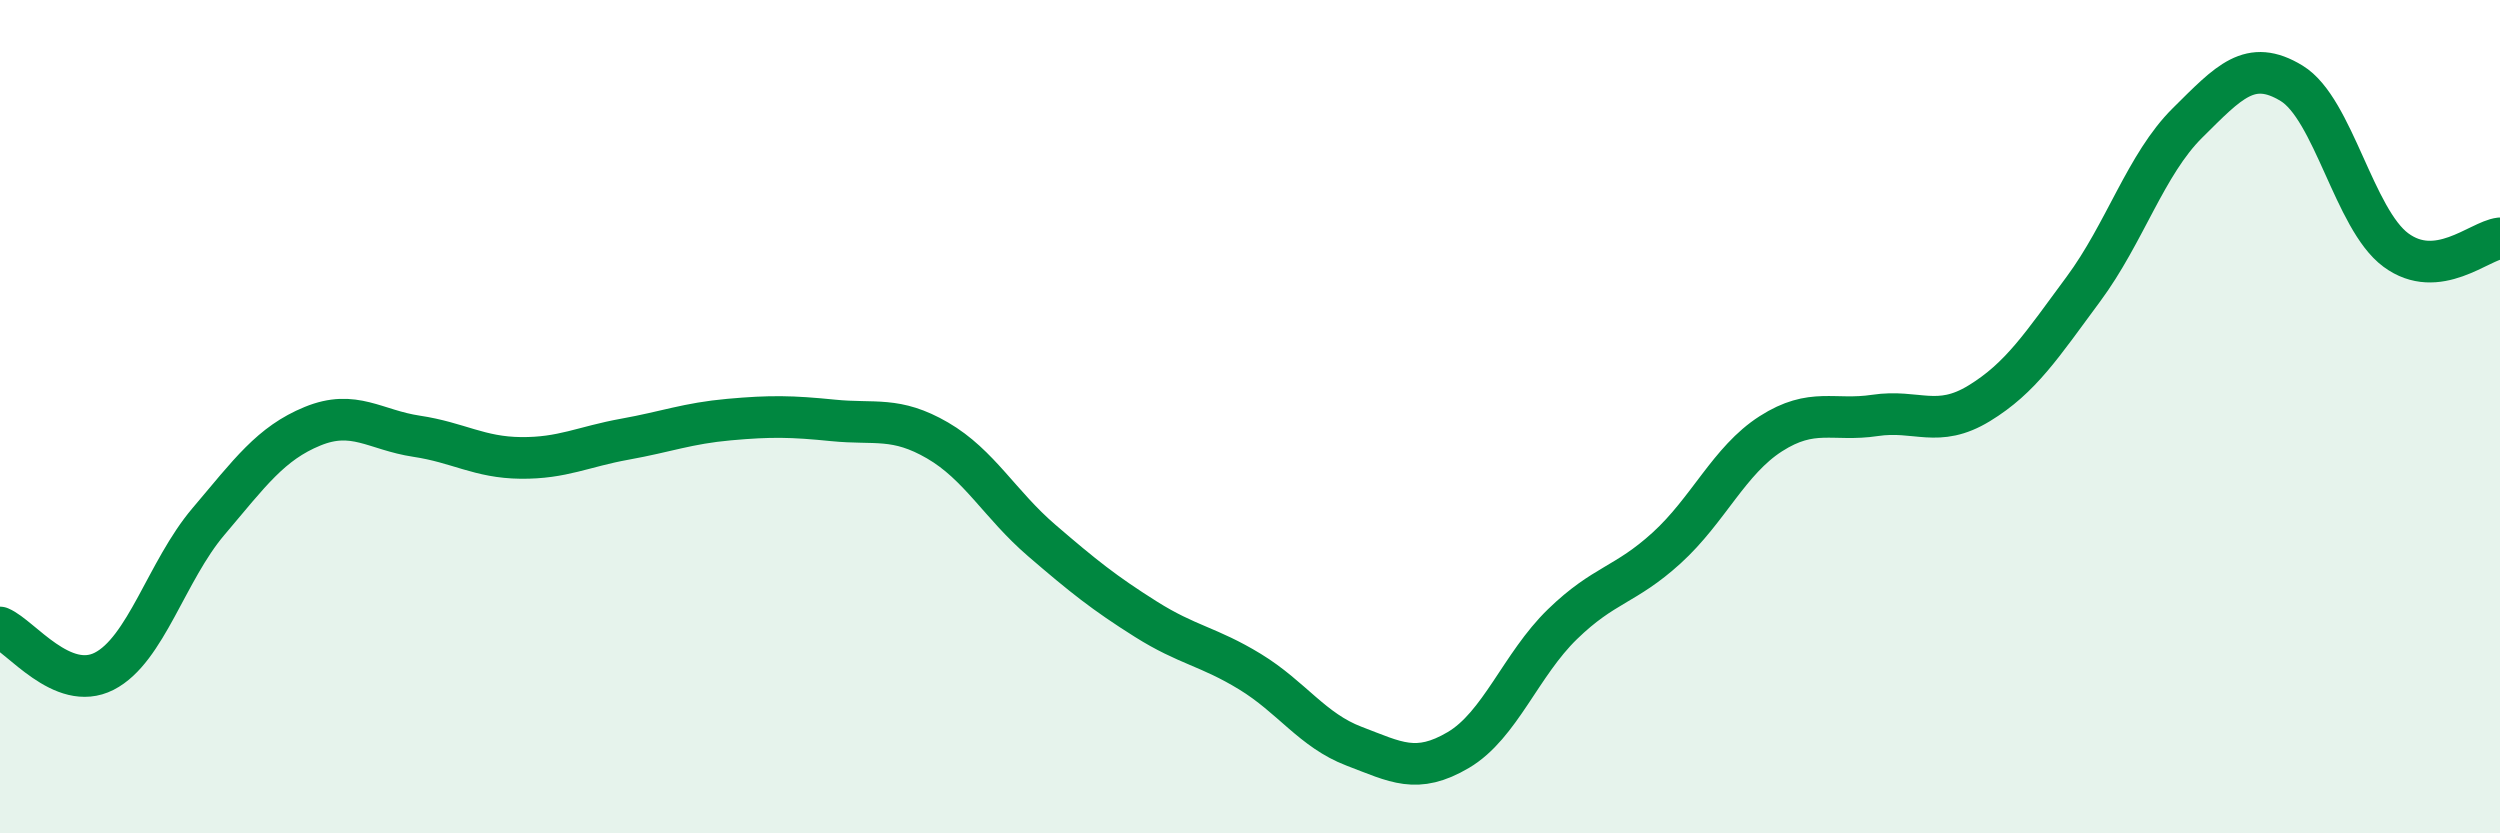
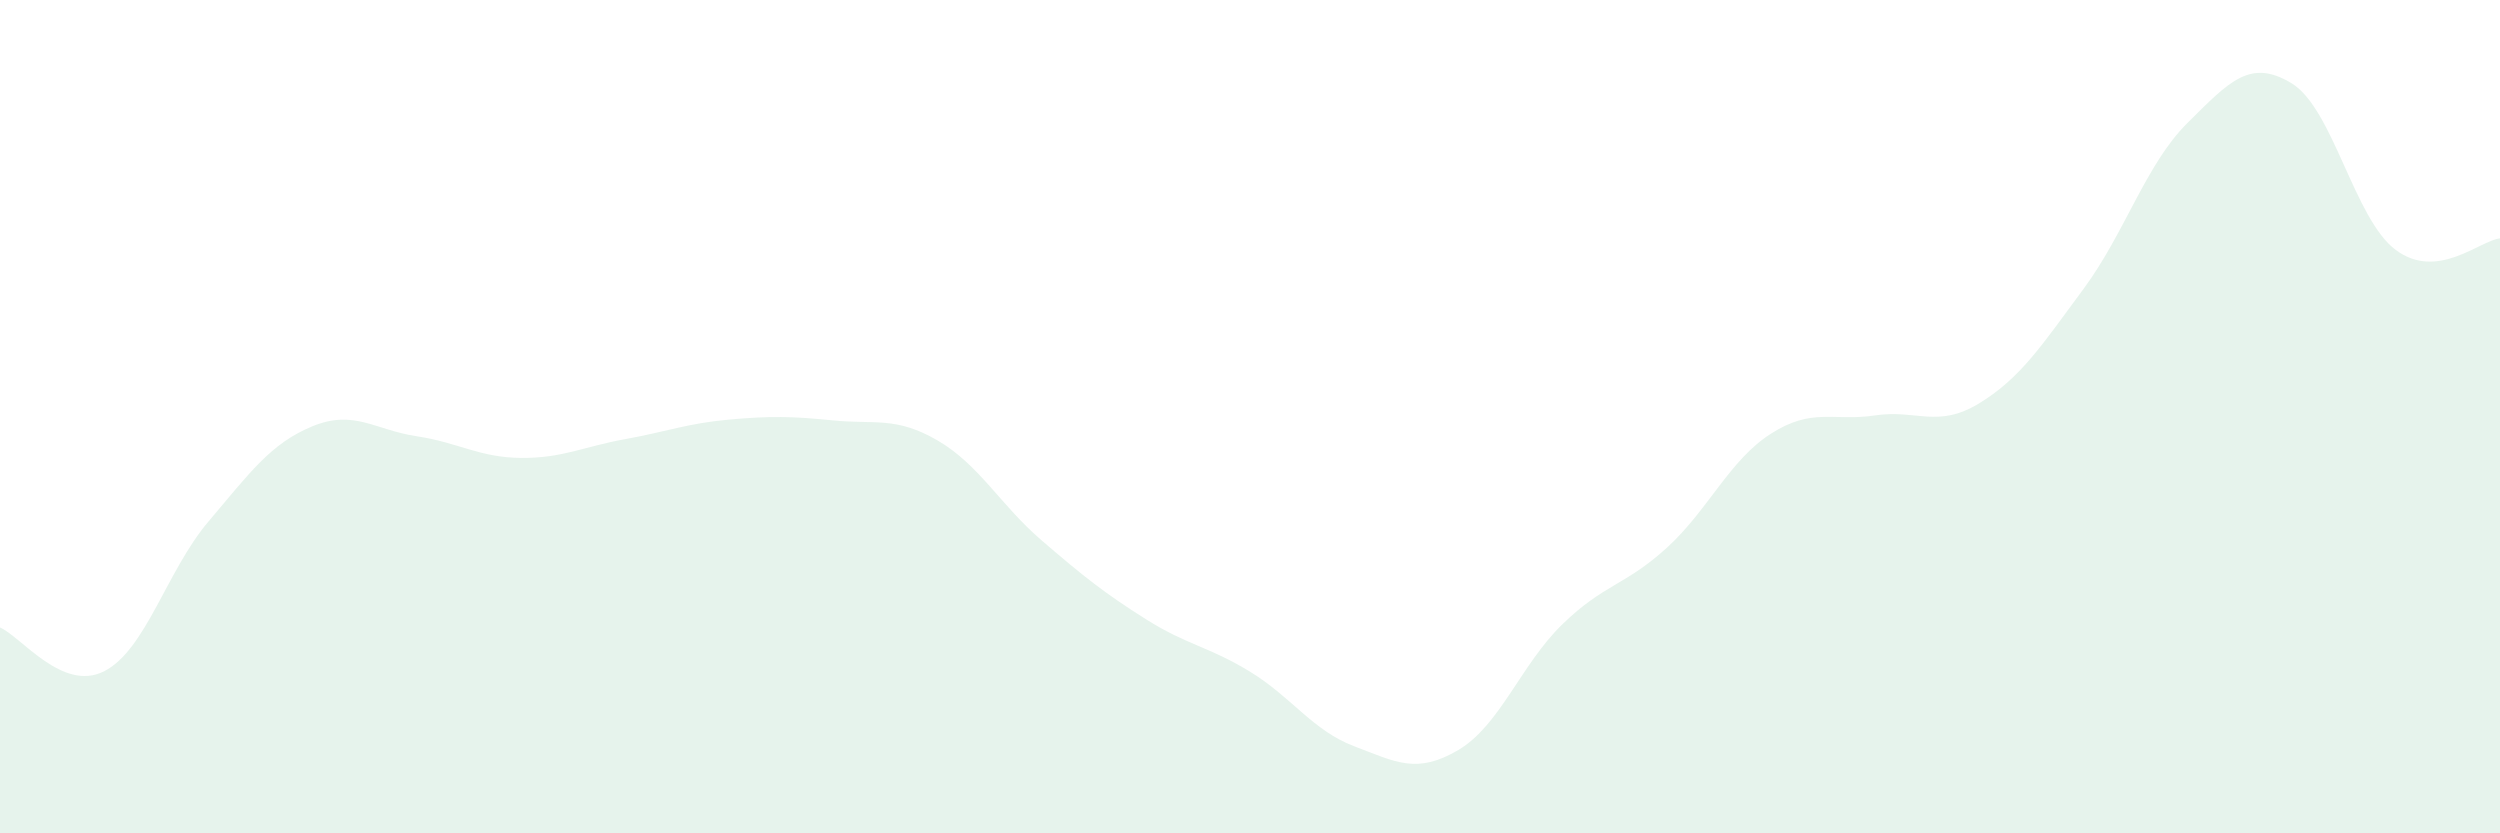
<svg xmlns="http://www.w3.org/2000/svg" width="60" height="20" viewBox="0 0 60 20">
  <path d="M 0,15.06 C 0.5,15.27 1.5,16.62 2.5,16.11 C 3.5,15.6 4,13.7 5,12.52 C 6,11.34 6.5,10.64 7.5,10.23 C 8.5,9.82 9,10.32 10,10.47 C 11,10.62 11.5,10.98 12.5,10.99 C 13.5,11 14,10.72 15,10.54 C 16,10.36 16.5,10.16 17.5,10.07 C 18.5,9.98 19,9.99 20,10.09 C 21,10.19 21.5,9.99 22.5,10.57 C 23.5,11.15 24,12.11 25,12.97 C 26,13.83 26.5,14.23 27.5,14.86 C 28.5,15.49 29,15.51 30,16.12 C 31,16.73 31.5,17.53 32.5,17.91 C 33.5,18.29 34,18.59 35,18 C 36,17.41 36.5,15.95 37.5,14.98 C 38.5,14.01 39,14.06 40,13.15 C 41,12.24 41.5,11.05 42.5,10.41 C 43.5,9.77 44,10.12 45,9.97 C 46,9.82 46.5,10.29 47.5,9.68 C 48.5,9.07 49,8.29 50,6.94 C 51,5.59 51.5,3.94 52.5,2.95 C 53.5,1.96 54,1.39 55,2 C 56,2.61 56.5,5.26 57.5,6 C 58.5,6.74 59.5,5.78 60,5.72L60 20L0 20Z" fill="#008740" opacity="0.1" stroke-linecap="round" stroke-linejoin="round" />
-   <path d="M 0,15.06 C 0.5,15.27 1.5,16.62 2.5,16.11 C 3.5,15.6 4,13.7 5,12.52 C 6,11.34 6.5,10.64 7.5,10.23 C 8.5,9.82 9,10.32 10,10.47 C 11,10.62 11.5,10.98 12.5,10.99 C 13.5,11 14,10.72 15,10.54 C 16,10.36 16.5,10.16 17.5,10.07 C 18.5,9.98 19,9.99 20,10.09 C 21,10.19 21.5,9.99 22.5,10.57 C 23.5,11.15 24,12.11 25,12.97 C 26,13.83 26.5,14.23 27.5,14.86 C 28.5,15.49 29,15.51 30,16.12 C 31,16.73 31.5,17.53 32.5,17.91 C 33.5,18.29 34,18.59 35,18 C 36,17.41 36.5,15.95 37.5,14.98 C 38.5,14.01 39,14.06 40,13.15 C 41,12.24 41.5,11.05 42.5,10.41 C 43.5,9.77 44,10.12 45,9.97 C 46,9.82 46.5,10.29 47.5,9.68 C 48.5,9.07 49,8.29 50,6.94 C 51,5.59 51.5,3.94 52.5,2.95 C 53.5,1.96 54,1.39 55,2 C 56,2.61 56.5,5.26 57.5,6 C 58.5,6.74 59.5,5.78 60,5.72" stroke="#008740" stroke-width="1" fill="none" stroke-linecap="round" stroke-linejoin="round" />
</svg>